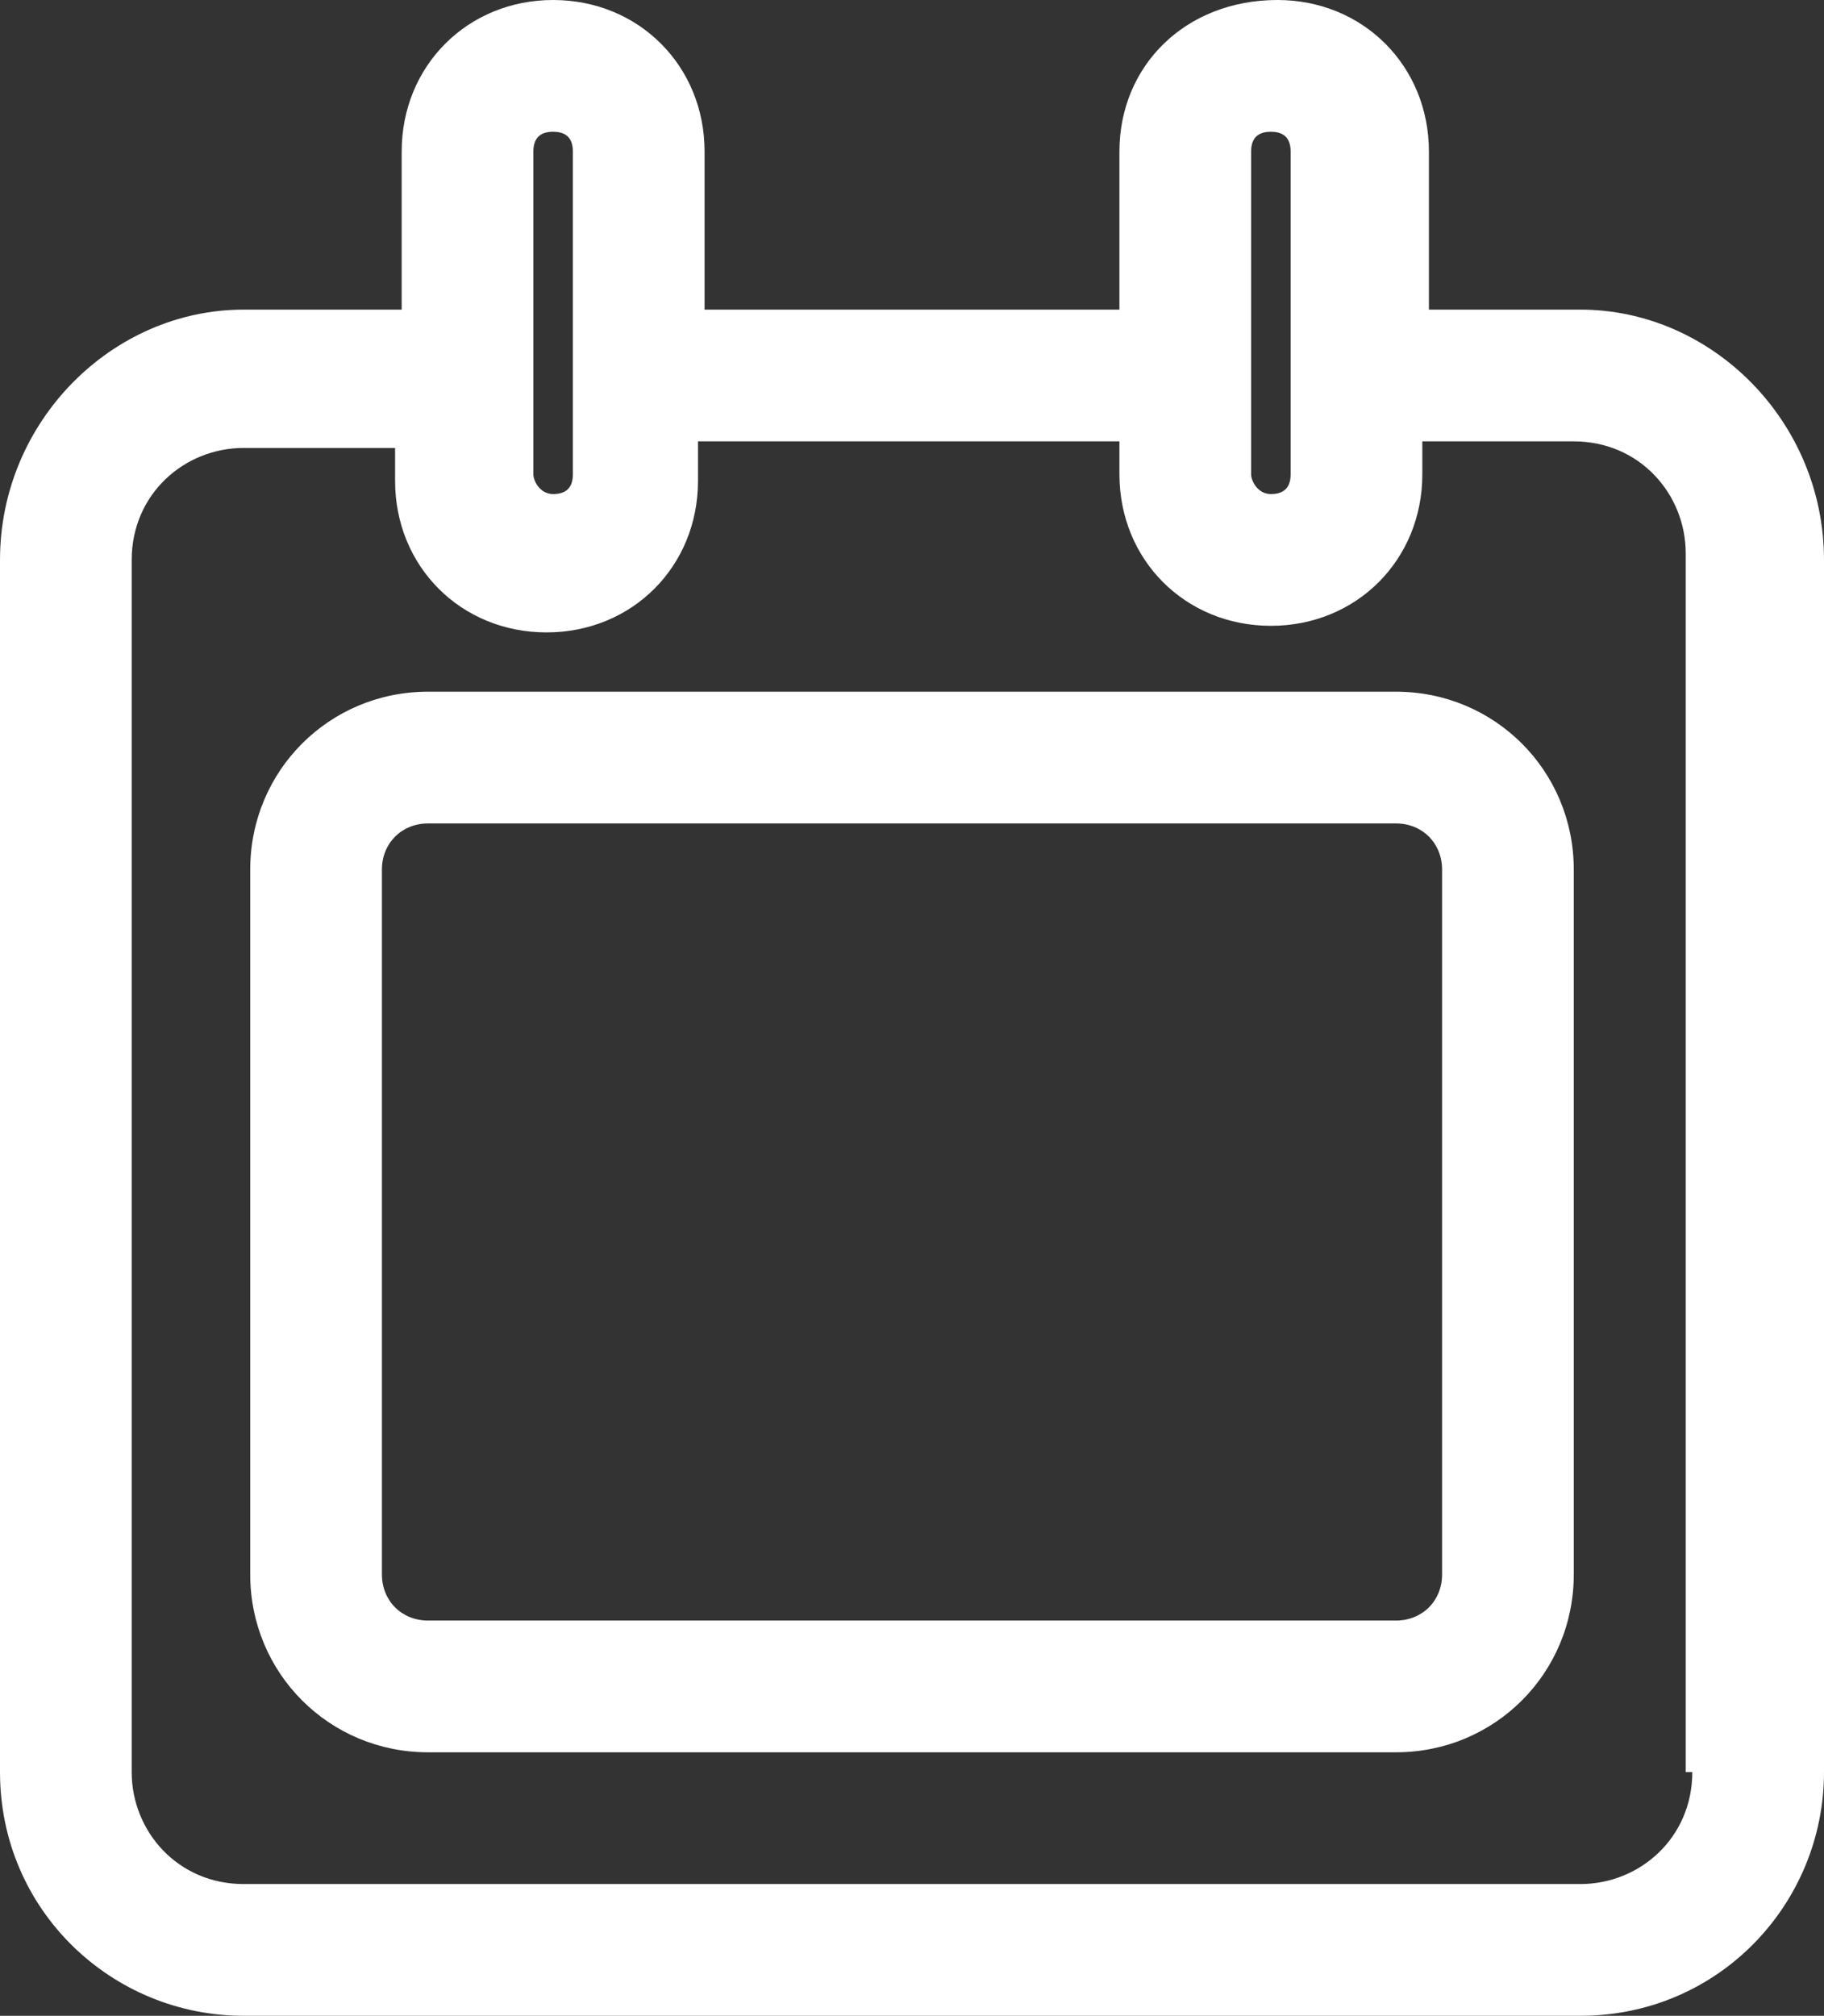
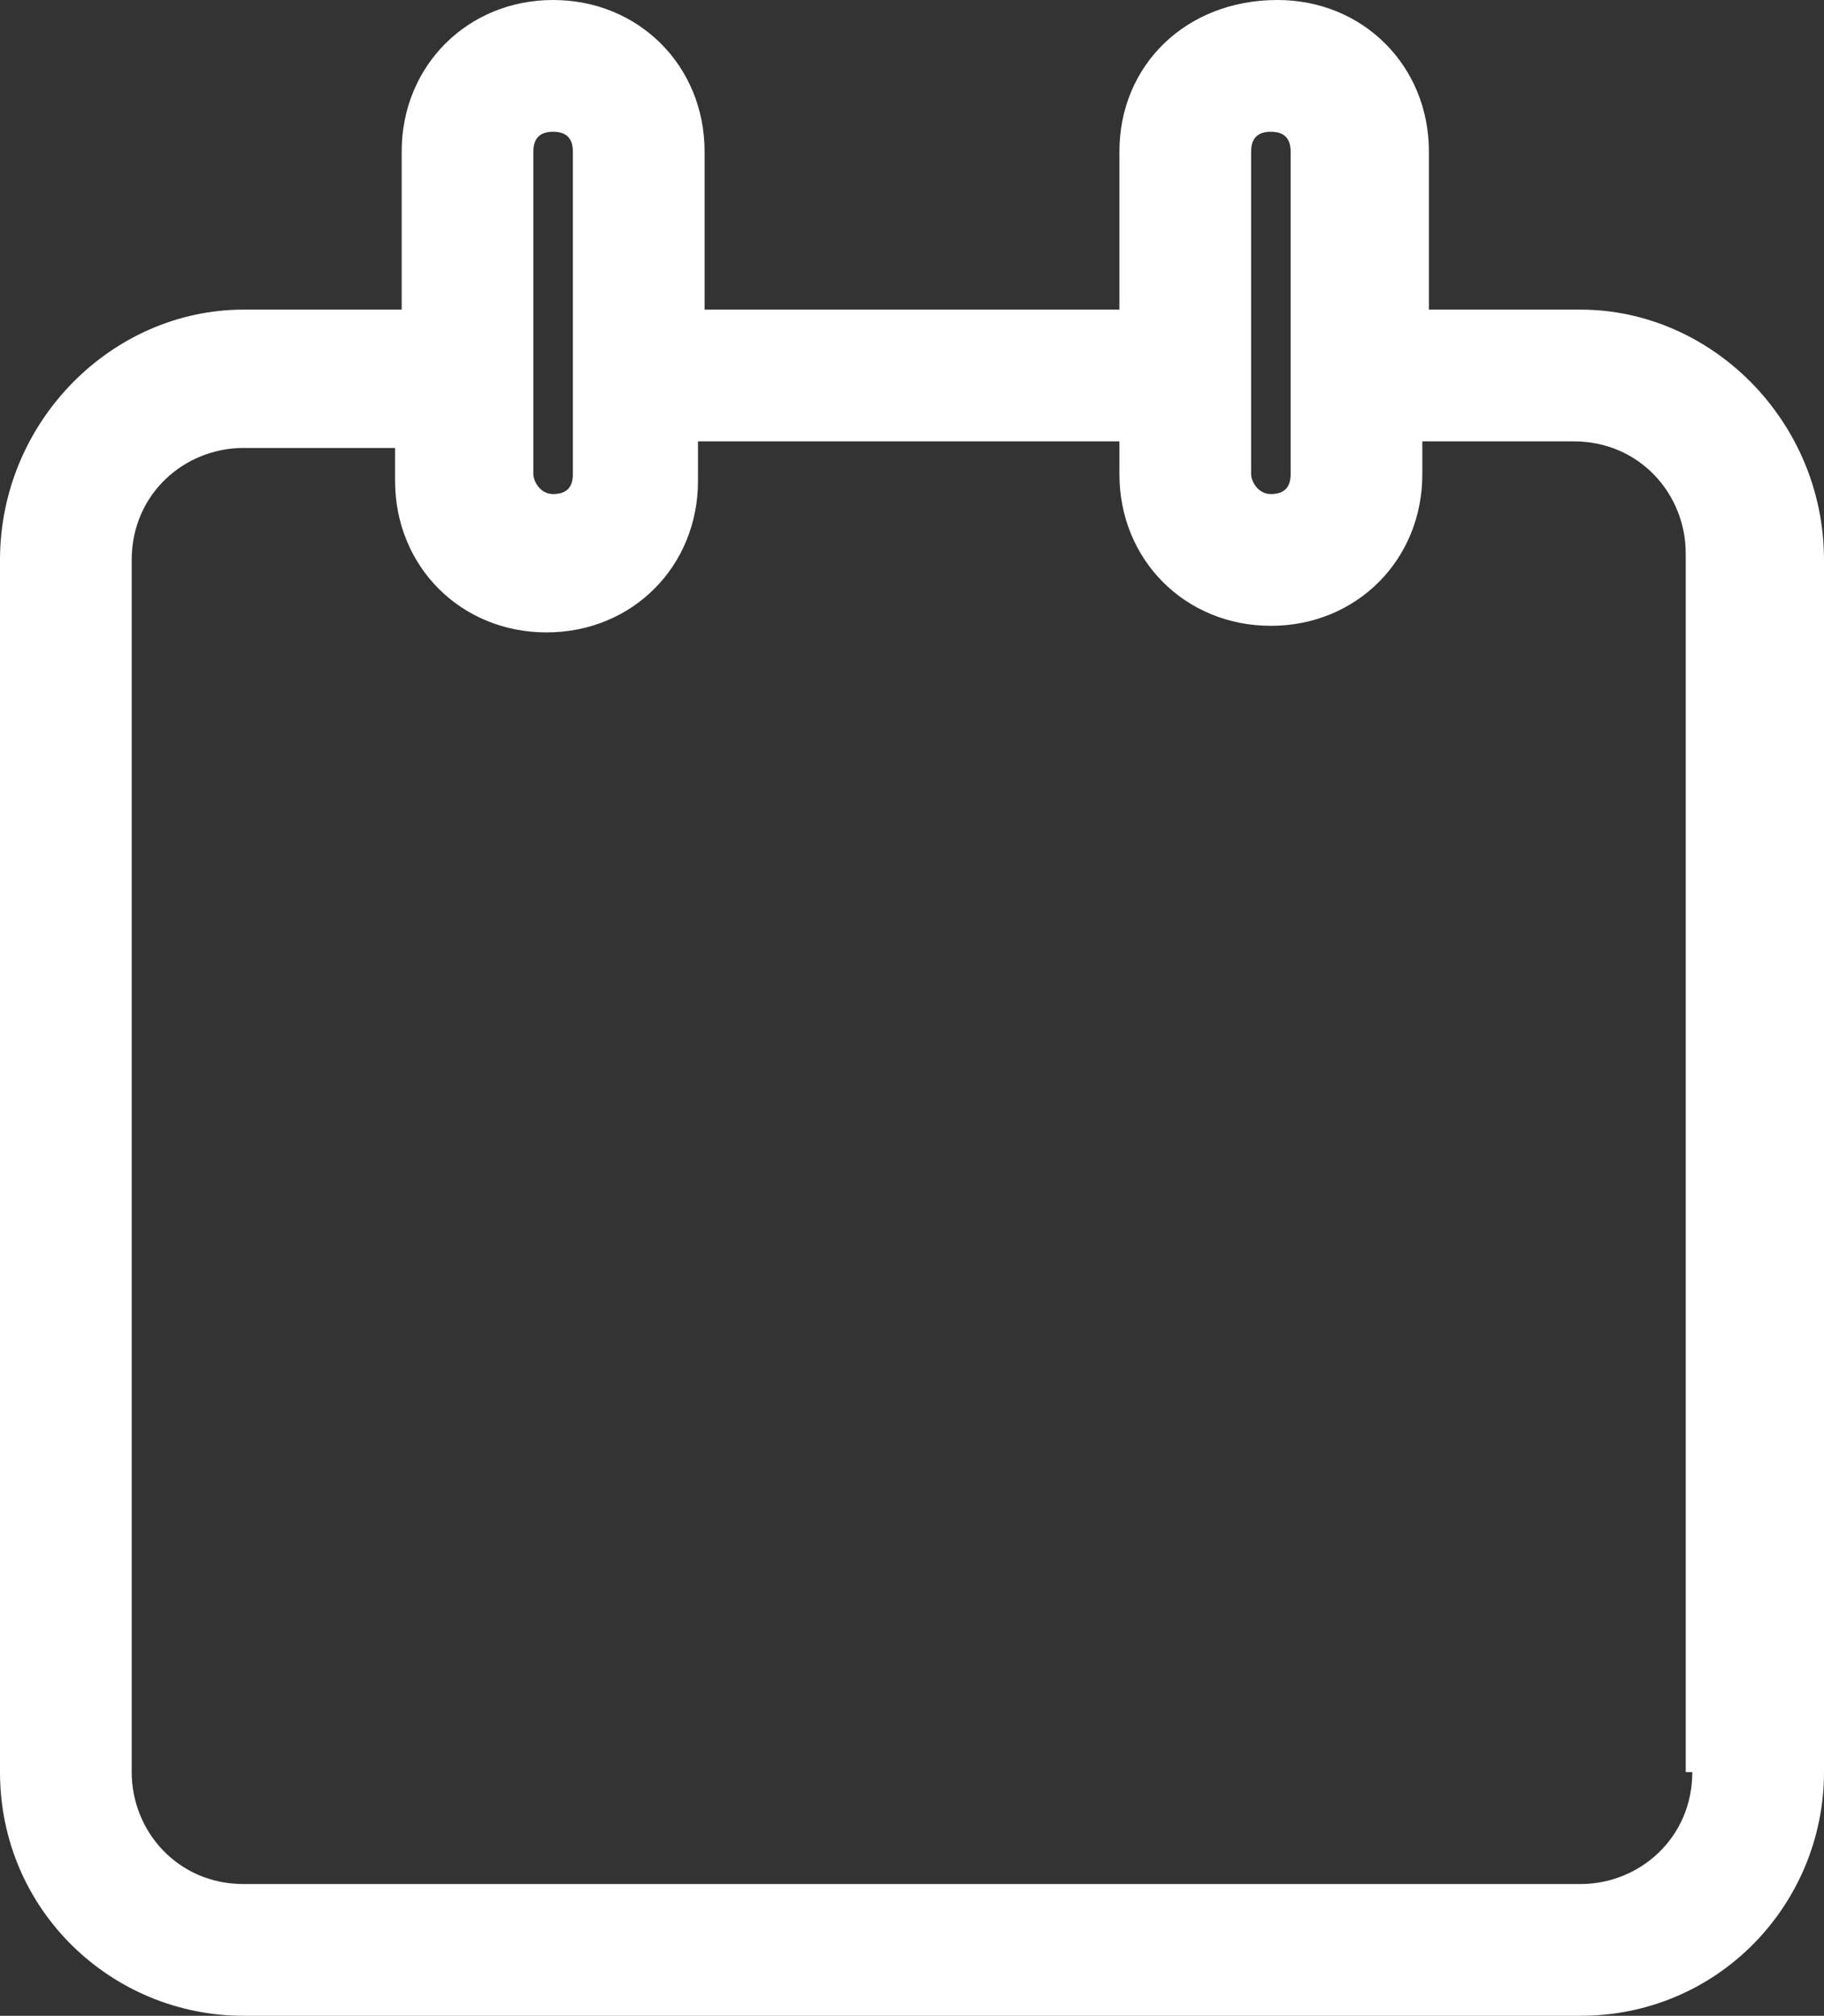
<svg xmlns="http://www.w3.org/2000/svg" version="1.1" id="Ebene_1" x="0px" y="0px" viewBox="0 0 27.7 30.6" style="enable-background:new 0 0 27.7 30.6;" xml:space="preserve">
  <rect x="0" y="0" width="27.7" height="30.6" fill="#333333" stroke="none" />
  <style type="text/css">
	.st0{fill:#FFFFFF;}
</style>
  <g>
    <path class="st0" d="M24,4.7L24,4.7h-2.3V2.3c0-1.3-1-2.3-2.3-2.3C18,0,17,1,17,2.3v2.4h-6.3V2.3C10.7,1,9.7,0,8.4,0   C7.1,0,6.1,1,6.1,2.3v2.4H3.7C1.7,4.7,0,6.4,0,8.5v18.4c0,2.1,1.7,3.7,3.7,3.7H24c2.1,0,3.7-1.7,3.7-3.7V8.5   C27.7,6.4,26,4.7,24,4.7z M19,2.3C19,2.1,19.1,2,19.3,2s0.3,0.1,0.3,0.3v4.9c0,0.2-0.1,0.3-0.3,0.3S19,7.3,19,7.2V2.3z M8.1,2.3   C8.1,2.1,8.2,2,8.4,2s0.3,0.1,0.3,0.3v4.9c0,0.2-0.1,0.3-0.3,0.3S8.1,7.3,8.1,7.2V2.3z M25.7,26.9c0,1-0.8,1.7-1.7,1.7H3.7   c-1,0-1.7-0.8-1.7-1.7V8.5c0-1,0.8-1.7,1.7-1.7h2.3v0.5c0,1.3,1,2.3,2.3,2.3c1.3,0,2.3-1,2.3-2.3V6.7H17v0.5c0,1.3,1,2.3,2.3,2.3   c1.3,0,2.3-1,2.3-2.3V6.7h2.3c0,0,0,0,0,0c1,0,1.7,0.8,1.7,1.7V26.9z" />
-     <path class="st0" d="M21.2,10.5H6.5c-1.5,0-2.7,1.2-2.7,2.7v10.7c0,1.5,1.2,2.7,2.7,2.7h14.7c1.5,0,2.7-1.2,2.7-2.7V13.2   C23.9,11.7,22.7,10.5,21.2,10.5z M21.9,23.9c0,0.4-0.3,0.7-0.7,0.7H6.5c-0.4,0-0.7-0.3-0.7-0.7V13.2c0-0.4,0.3-0.7,0.7-0.7h14.7   c0.4,0,0.7,0.3,0.7,0.7V23.9z" />
  </g>
</svg>